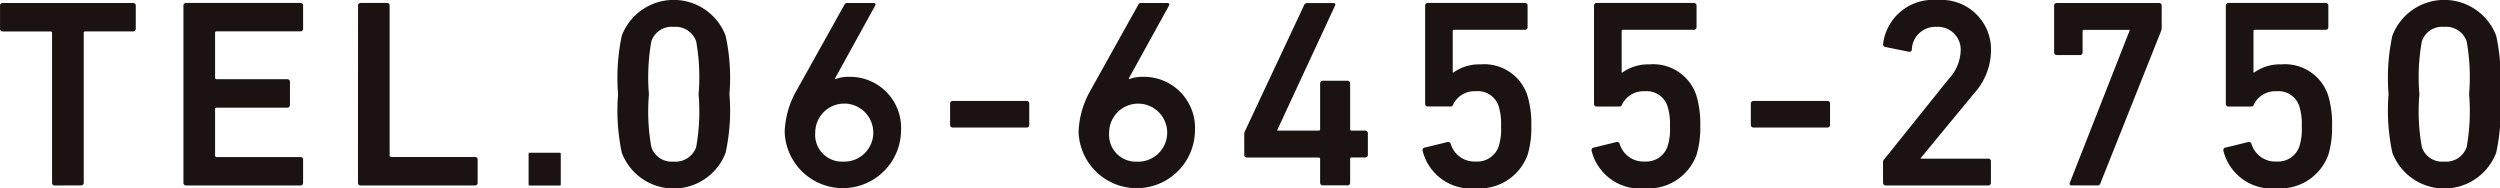
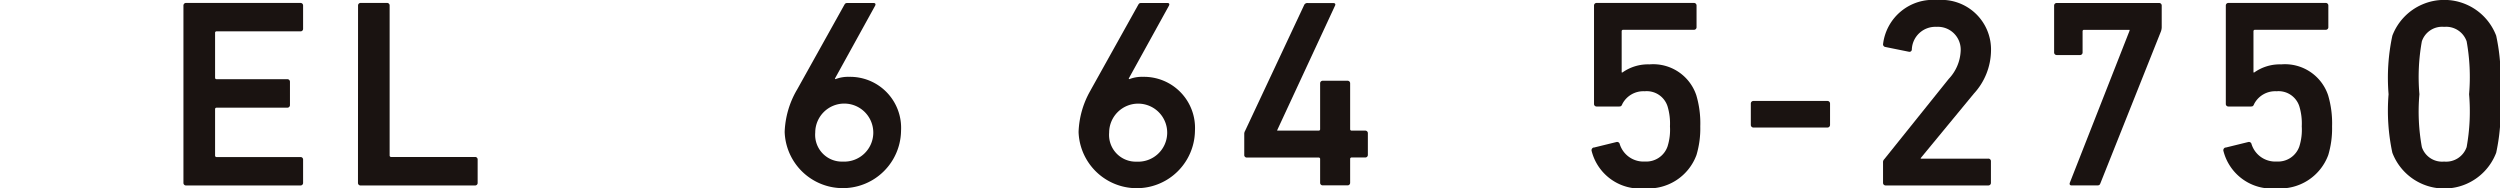
<svg xmlns="http://www.w3.org/2000/svg" height="9.498" viewBox="0 0 126.009 9.498" width="126.009">
  <g fill="#1a1311">
-     <path d="m136.7 53.064a.129.129 0 0 1 -.138-.135v-7.546c0-.057-.025-.081-.079-.081h-2.408a.128.128 0 0 1 -.135-.135v-1.167a.127.127 0 0 1 .135-.133h6.573a.125.125 0 0 1 .133.133v1.164a.126.126 0 0 1 -.133.135h-2.408a.071.071 0 0 0 -.081.081v7.545a.127.127 0 0 1 -.135.135z" transform="translate(-133.938 -43.716)" />
    <path d="m137.694 44a.129.129 0 0 1 .135-.135h5.763a.129.129 0 0 1 .133.135v1.164a.125.125 0 0 1 -.133.133h-4.219a.073.073 0 0 0 -.084.084v2.249c0 .052.027.079.084.079h3.555a.129.129 0 0 1 .135.138v1.159a.13.13 0 0 1 -.135.138h-3.555c-.057 0-.084.027-.084.079v2.326a.074.074 0 0 0 .084.084h4.219a.125.125 0 0 1 .133.133v1.164a.127.127 0 0 1 -.133.135h-5.763a.128.128 0 0 1 -.135-.135z" transform="translate(-128.448 -43.717)" />
    <path d="m141.269 44a.128.128 0 0 1 .135-.135h1.324a.127.127 0 0 1 .133.135v7.545a.075.075 0 0 0 .084.084h4.219a.124.124 0 0 1 .133.133v1.168a.126.126 0 0 1 -.133.135h-5.764a.127.127 0 0 1 -.135-.135z" transform="translate(-123.222 -43.717)" />
-     <path d="m.055 0h1.512a.055.055 0 0 1 .055.055v1.545a.054.054 0 0 1 -.054.054h-1.514a.054.054 0 0 1 -.054-.054v-1.545a.055.055 0 0 1 .055-.055z" transform="translate(26.643 7.697)" />
-     <path d="m146.593 48.556a10.281 10.281 0 0 1 .187-2.949 2.8 2.8 0 0 1 5.234 0 9.951 9.951 0 0 1 .192 2.949 9.95 9.95 0 0 1 -.192 2.949 2.8 2.8 0 0 1 -5.234 0 10.281 10.281 0 0 1 -.187-2.949m2.8 3.395a1.1 1.1 0 0 0 1.137-.731 10.224 10.224 0 0 0 .121-2.664 10.271 10.271 0 0 0 -.121-2.664 1.1 1.1 0 0 0 -1.137-.731 1.077 1.077 0 0 0 -1.123.731 10.268 10.268 0 0 0 -.121 2.664 10.221 10.221 0 0 0 .121 2.664 1.077 1.077 0 0 0 1.123.731" transform="translate(-115.44 -43.807)" />
    <path d="m150.612 48.265 2.405-4.313c.042-.069.071-.084.165-.084h1.3c.094 0 .123.057.081.138l-2.028 3.675.027.027a1.728 1.728 0 0 1 .689-.118 2.571 2.571 0 0 1 2.619 2.71 2.934 2.934 0 0 1 -5.866.069 4.52 4.52 0 0 1 .608-2.107m2.326 3.6a1.463 1.463 0 1 0 -1.393-1.462 1.348 1.348 0 0 0 1.393 1.462" transform="translate(-110.454 -43.717)" />
-     <path d="m153.391 47.078v-1.071a.128.128 0 0 1 .138-.133h3.717a.127.127 0 0 1 .135.133v1.071a.129.129 0 0 1 -.135.135h-3.717a.13.13 0 0 1 -.138-.135" transform="translate(-105.503 -40.785)" />
    <path d="m156.629 48.265 2.405-4.313c.042-.069.069-.084.162-.084h1.3c.1 0 .123.057.081.138l-2.029 3.675.03.027a1.719 1.719 0 0 1 .689-.118 2.573 2.573 0 0 1 2.622 2.713 2.934 2.934 0 0 1 -5.866.069 4.491 4.491 0 0 1 .608-2.107m2.324 3.6a1.463 1.463 0 1 0 -1.391-1.462 1.348 1.348 0 0 0 1.391 1.462" transform="translate(-101.659 -43.717)" />
    <path d="m159.414 51.523v-1.042a.289.289 0 0 1 .039-.162l2.976-6.341a.176.176 0 0 1 .19-.108h1.281c.094 0 .123.054.094.121l-2.92 6.287v.022h2.083a.071.071 0 0 0 .081-.079v-2.3a.129.129 0 0 1 .135-.135h1.243a.129.129 0 0 1 .135.135v2.3a.072.072 0 0 0 .081.079h.677a.129.129 0 0 1 .135.138v1.081a.129.129 0 0 1 -.135.135h-.677a.072.072 0 0 0 -.081.081v1.189a.128.128 0 0 1 -.135.135h-1.243a.128.128 0 0 1 -.135-.135v-1.185a.071.071 0 0 0 -.081-.081h-3.609a.128.128 0 0 1 -.135-.135" transform="translate(-96.699 -43.716)" />
-     <path d="m163.176 51.157 1.15-.283a.137.137 0 0 1 .162.108 1.25 1.25 0 0 0 1.27.876 1.137 1.137 0 0 0 1.142-.758 2.857 2.857 0 0 0 .121-1.017 2.981 2.981 0 0 0 -.121-1.012 1.1 1.1 0 0 0 -1.15-.756 1.193 1.193 0 0 0 -1.123.633c-.042.1-.066.135-.165.135h-1.132a.125.125 0 0 1 -.135-.135v-4.948a.128.128 0 0 1 .135-.135h4.894a.129.129 0 0 1 .135.135v1.081a.13.13 0 0 1 -.135.138h-3.557a.071.071 0 0 0 -.081.079v2.07h.042a2.215 2.215 0 0 1 1.351-.406 2.292 2.292 0 0 1 2.368 1.556 5.035 5.035 0 0 1 .2 1.566 4.652 4.652 0 0 1 -.19 1.447 2.582 2.582 0 0 1 -2.6 1.679 2.511 2.511 0 0 1 -2.691-1.9.141.141 0 0 1 .108-.16" transform="translate(-91.363 -43.717)" />
    <path d="m166.635 51.157 1.152-.283a.135.135 0 0 1 .16.108 1.253 1.253 0 0 0 1.273.876 1.134 1.134 0 0 0 1.135-.756 2.792 2.792 0 0 0 .123-1.017 2.967 2.967 0 0 0 -.123-1.012 1.1 1.1 0 0 0 -1.15-.756 1.193 1.193 0 0 0 -1.123.633c-.042.1-.066.135-.162.135h-1.135a.127.127 0 0 1 -.135-.135v-4.95a.129.129 0 0 1 .135-.135h4.9a.129.129 0 0 1 .133.135v1.081a.129.129 0 0 1 -.133.138h-3.56a.072.072 0 0 0 -.081.079v2.07h.042a2.218 2.218 0 0 1 1.354-.406 2.291 2.291 0 0 1 2.366 1.556 4.95 4.95 0 0 1 .2 1.566 4.642 4.642 0 0 1 -.192 1.447 2.579 2.579 0 0 1 -2.595 1.679 2.514 2.514 0 0 1 -2.693-1.9.145.145 0 0 1 .108-.16" transform="translate(-86.306 -43.717)" />
    <path d="m169.786 47.078v-1.071a.129.129 0 0 1 .138-.133h3.717a.129.129 0 0 1 .138.133v1.071a.131.131 0 0 1 -.138.135h-3.717a.131.131 0 0 1 -.138-.135" transform="translate(-81.538 -40.785)" />
    <path d="m172.494 52a.209.209 0 0 1 .066-.175l3.247-4.045a2.188 2.188 0 0 0 .6-1.406 1.15 1.15 0 0 0 -1.216-1.216 1.186 1.186 0 0 0 -1.246 1.147.118.118 0 0 1 -.15.108l-1.189-.241a.135.135 0 0 1 -.108-.165 2.532 2.532 0 0 1 2.733-2.2 2.5 2.5 0 0 1 2.705 2.57 3.259 3.259 0 0 1 -.866 2.149l-2.676 3.245v.03h3.4a.127.127 0 0 1 .138.135v1.081a.129.129 0 0 1 -.138.135h-5.162a.129.129 0 0 1 -.138-.135z" transform="translate(-77.582 -43.805)" />
    <path d="m179.8 45.26v-.04h-2.29a.071.071 0 0 0 -.079.081v1.054a.127.127 0 0 1 -.138.135h-1.159a.129.129 0 0 1 -.138-.135v-2.355a.129.129 0 0 1 .138-.133h5.15a.127.127 0 0 1 .135.133v1.056a.662.662 0 0 1 -.039.244l-3.045 7.639c-.037.1-.066.123-.175.123h-1.285c-.081 0-.121-.054-.081-.15z" transform="translate(-72.461 -43.716)" />
    <path d="m179.571 51.157 1.152-.283a.135.135 0 0 1 .16.108 1.253 1.253 0 0 0 1.273.876 1.133 1.133 0 0 0 1.135-.756 2.792 2.792 0 0 0 .123-1.017 2.968 2.968 0 0 0 -.123-1.012 1.1 1.1 0 0 0 -1.15-.756 1.193 1.193 0 0 0 -1.123.633c-.042.1-.066.135-.162.135h-1.135a.127.127 0 0 1 -.135-.135v-4.95a.129.129 0 0 1 .135-.135h4.9a.129.129 0 0 1 .133.135v1.081a.129.129 0 0 1 -.133.138h-3.56a.072.072 0 0 0 -.081.079v2.07h.042a2.218 2.218 0 0 1 1.354-.406 2.291 2.291 0 0 1 2.366 1.556 4.95 4.95 0 0 1 .2 1.566 4.642 4.642 0 0 1 -.192 1.447 2.579 2.579 0 0 1 -2.595 1.679 2.514 2.514 0 0 1 -2.693-1.9.145.145 0 0 1 .108-.16" transform="translate(-67.397 -43.717)" />
    <path d="m182.844 48.556a10.112 10.112 0 0 1 .19-2.949 2.8 2.8 0 0 1 5.234 0 10.054 10.054 0 0 1 .192 2.949 10.054 10.054 0 0 1 -.192 2.949 2.8 2.8 0 0 1 -5.234 0 10.112 10.112 0 0 1 -.19-2.949m2.8 3.395a1.093 1.093 0 0 0 1.135-.731 10.125 10.125 0 0 0 .123-2.664 10.172 10.172 0 0 0 -.123-2.664 1.093 1.093 0 0 0 -1.135-.731 1.076 1.076 0 0 0 -1.123.731 10.036 10.036 0 0 0 -.123 2.664 9.989 9.989 0 0 0 .123 2.664 1.076 1.076 0 0 0 1.123.731" transform="translate(-62.451 -43.807)" />
  </g>
</svg>